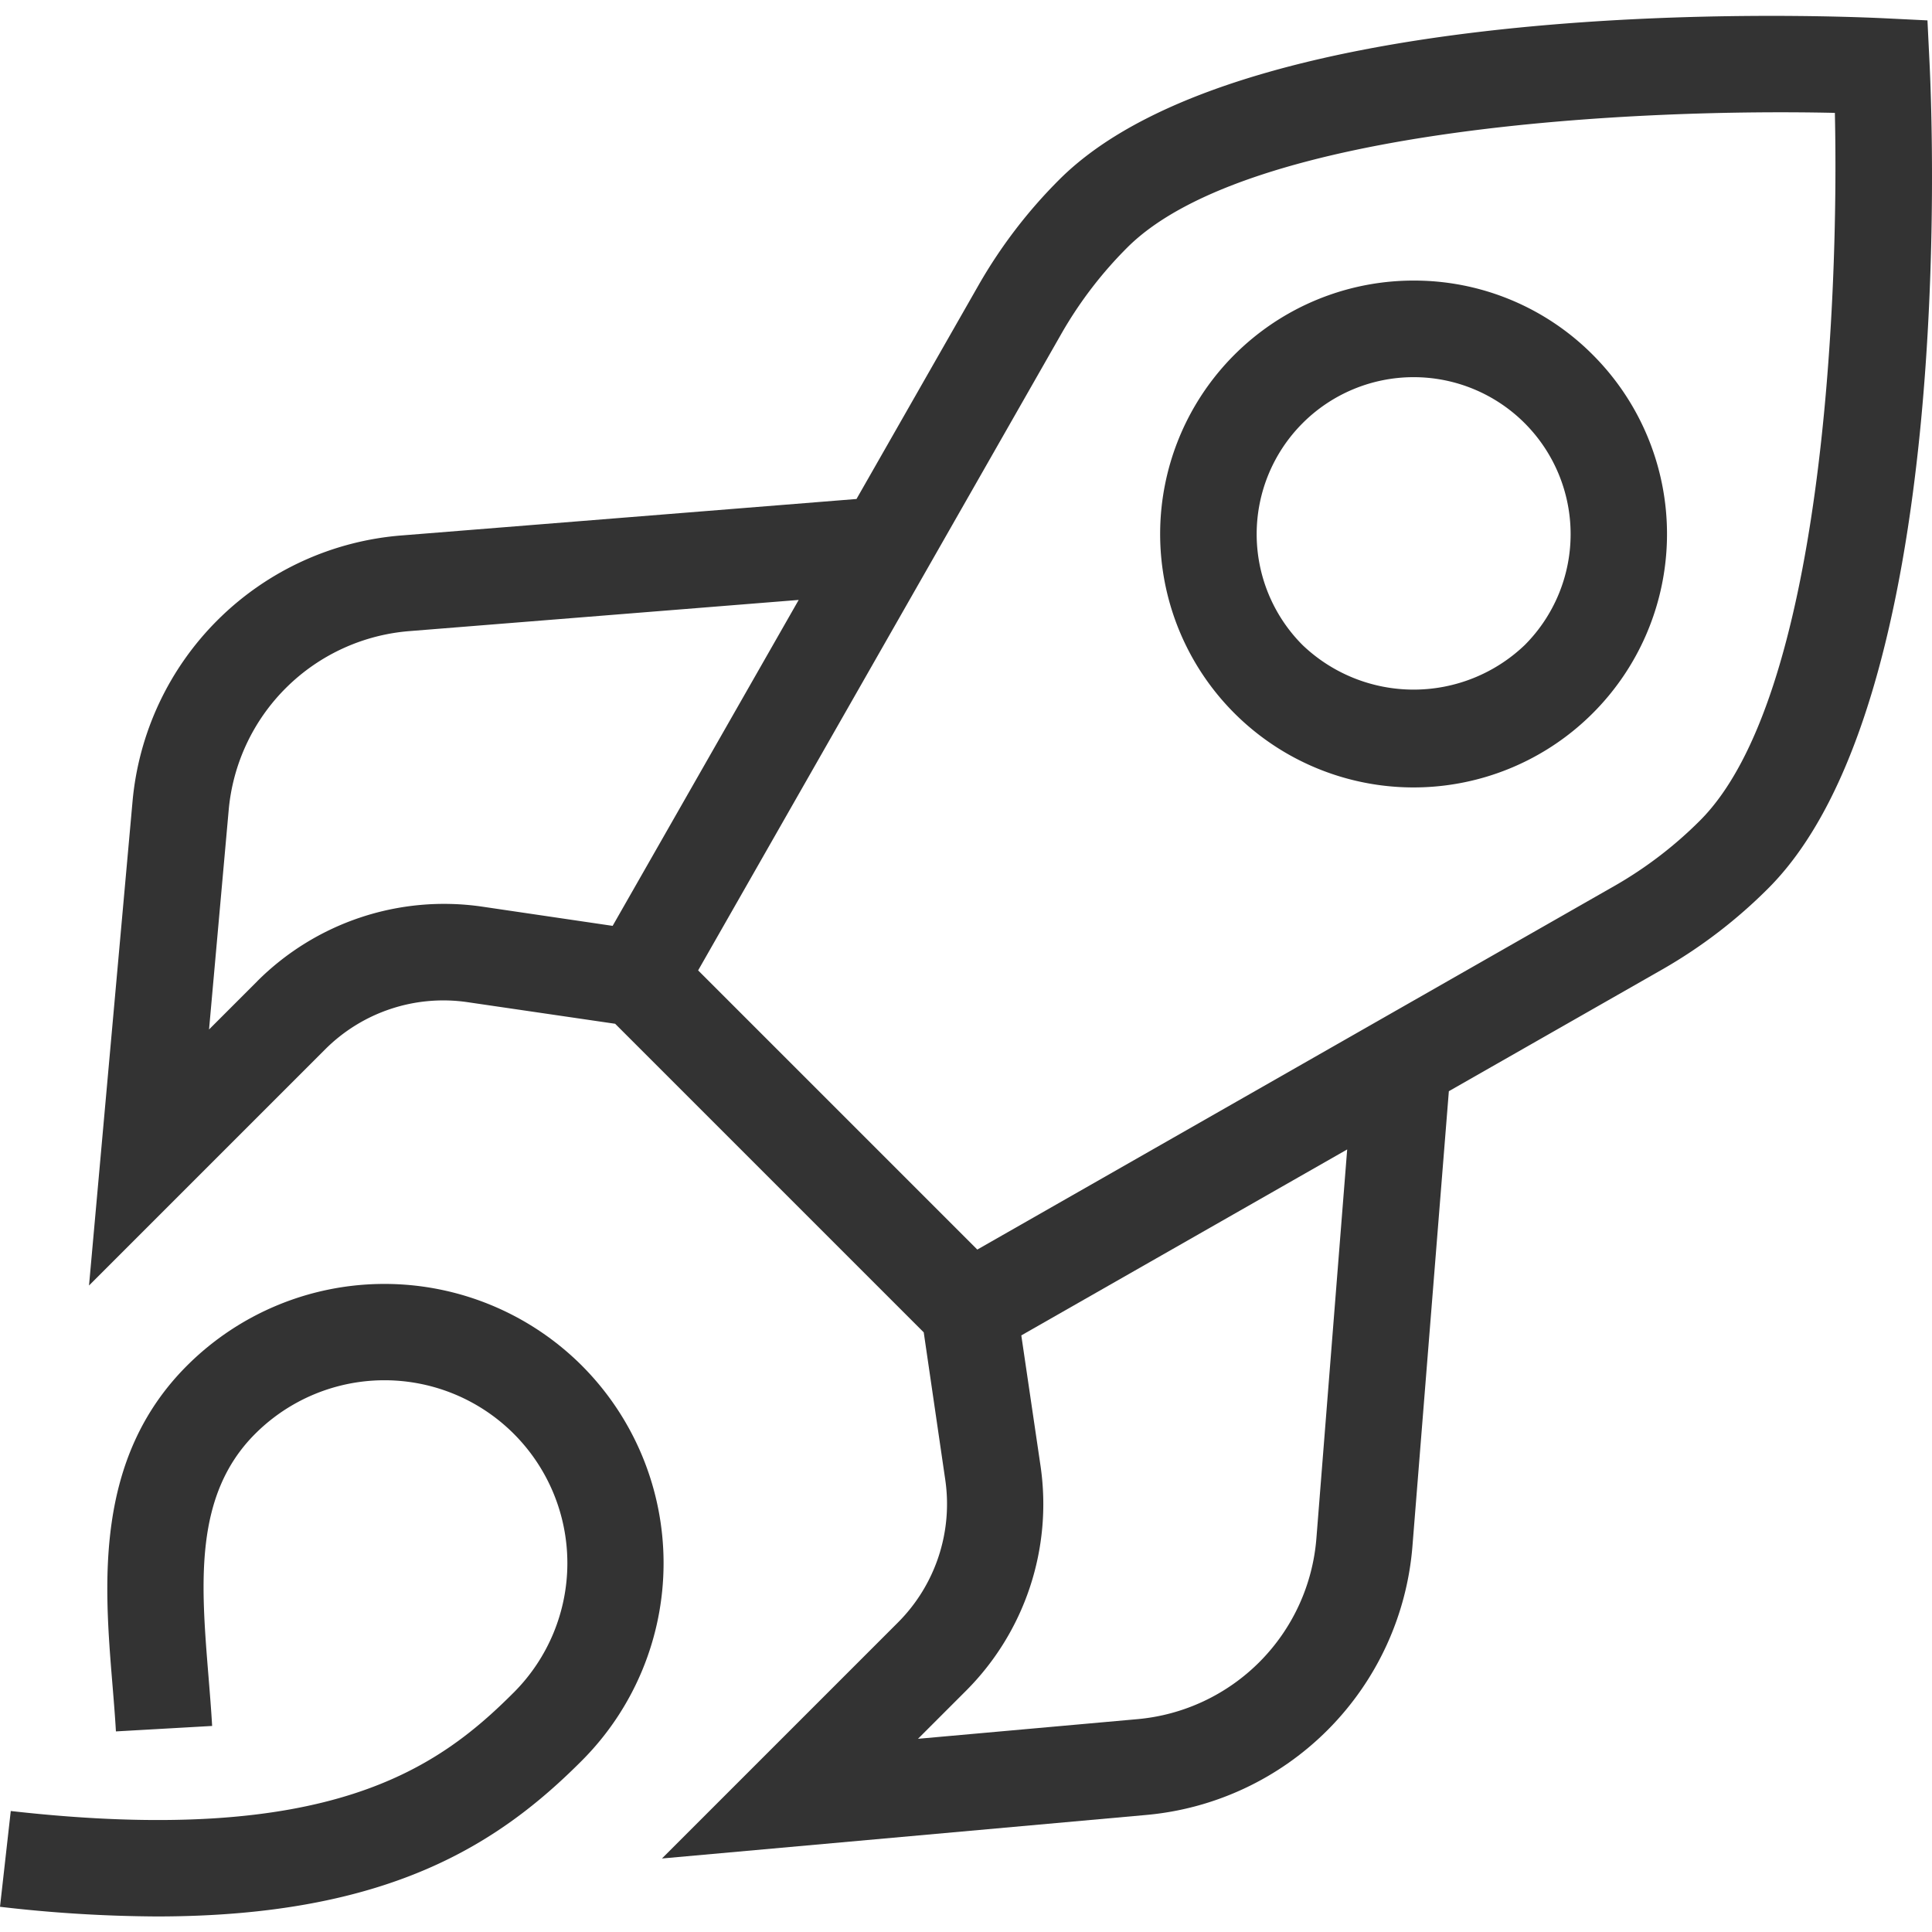
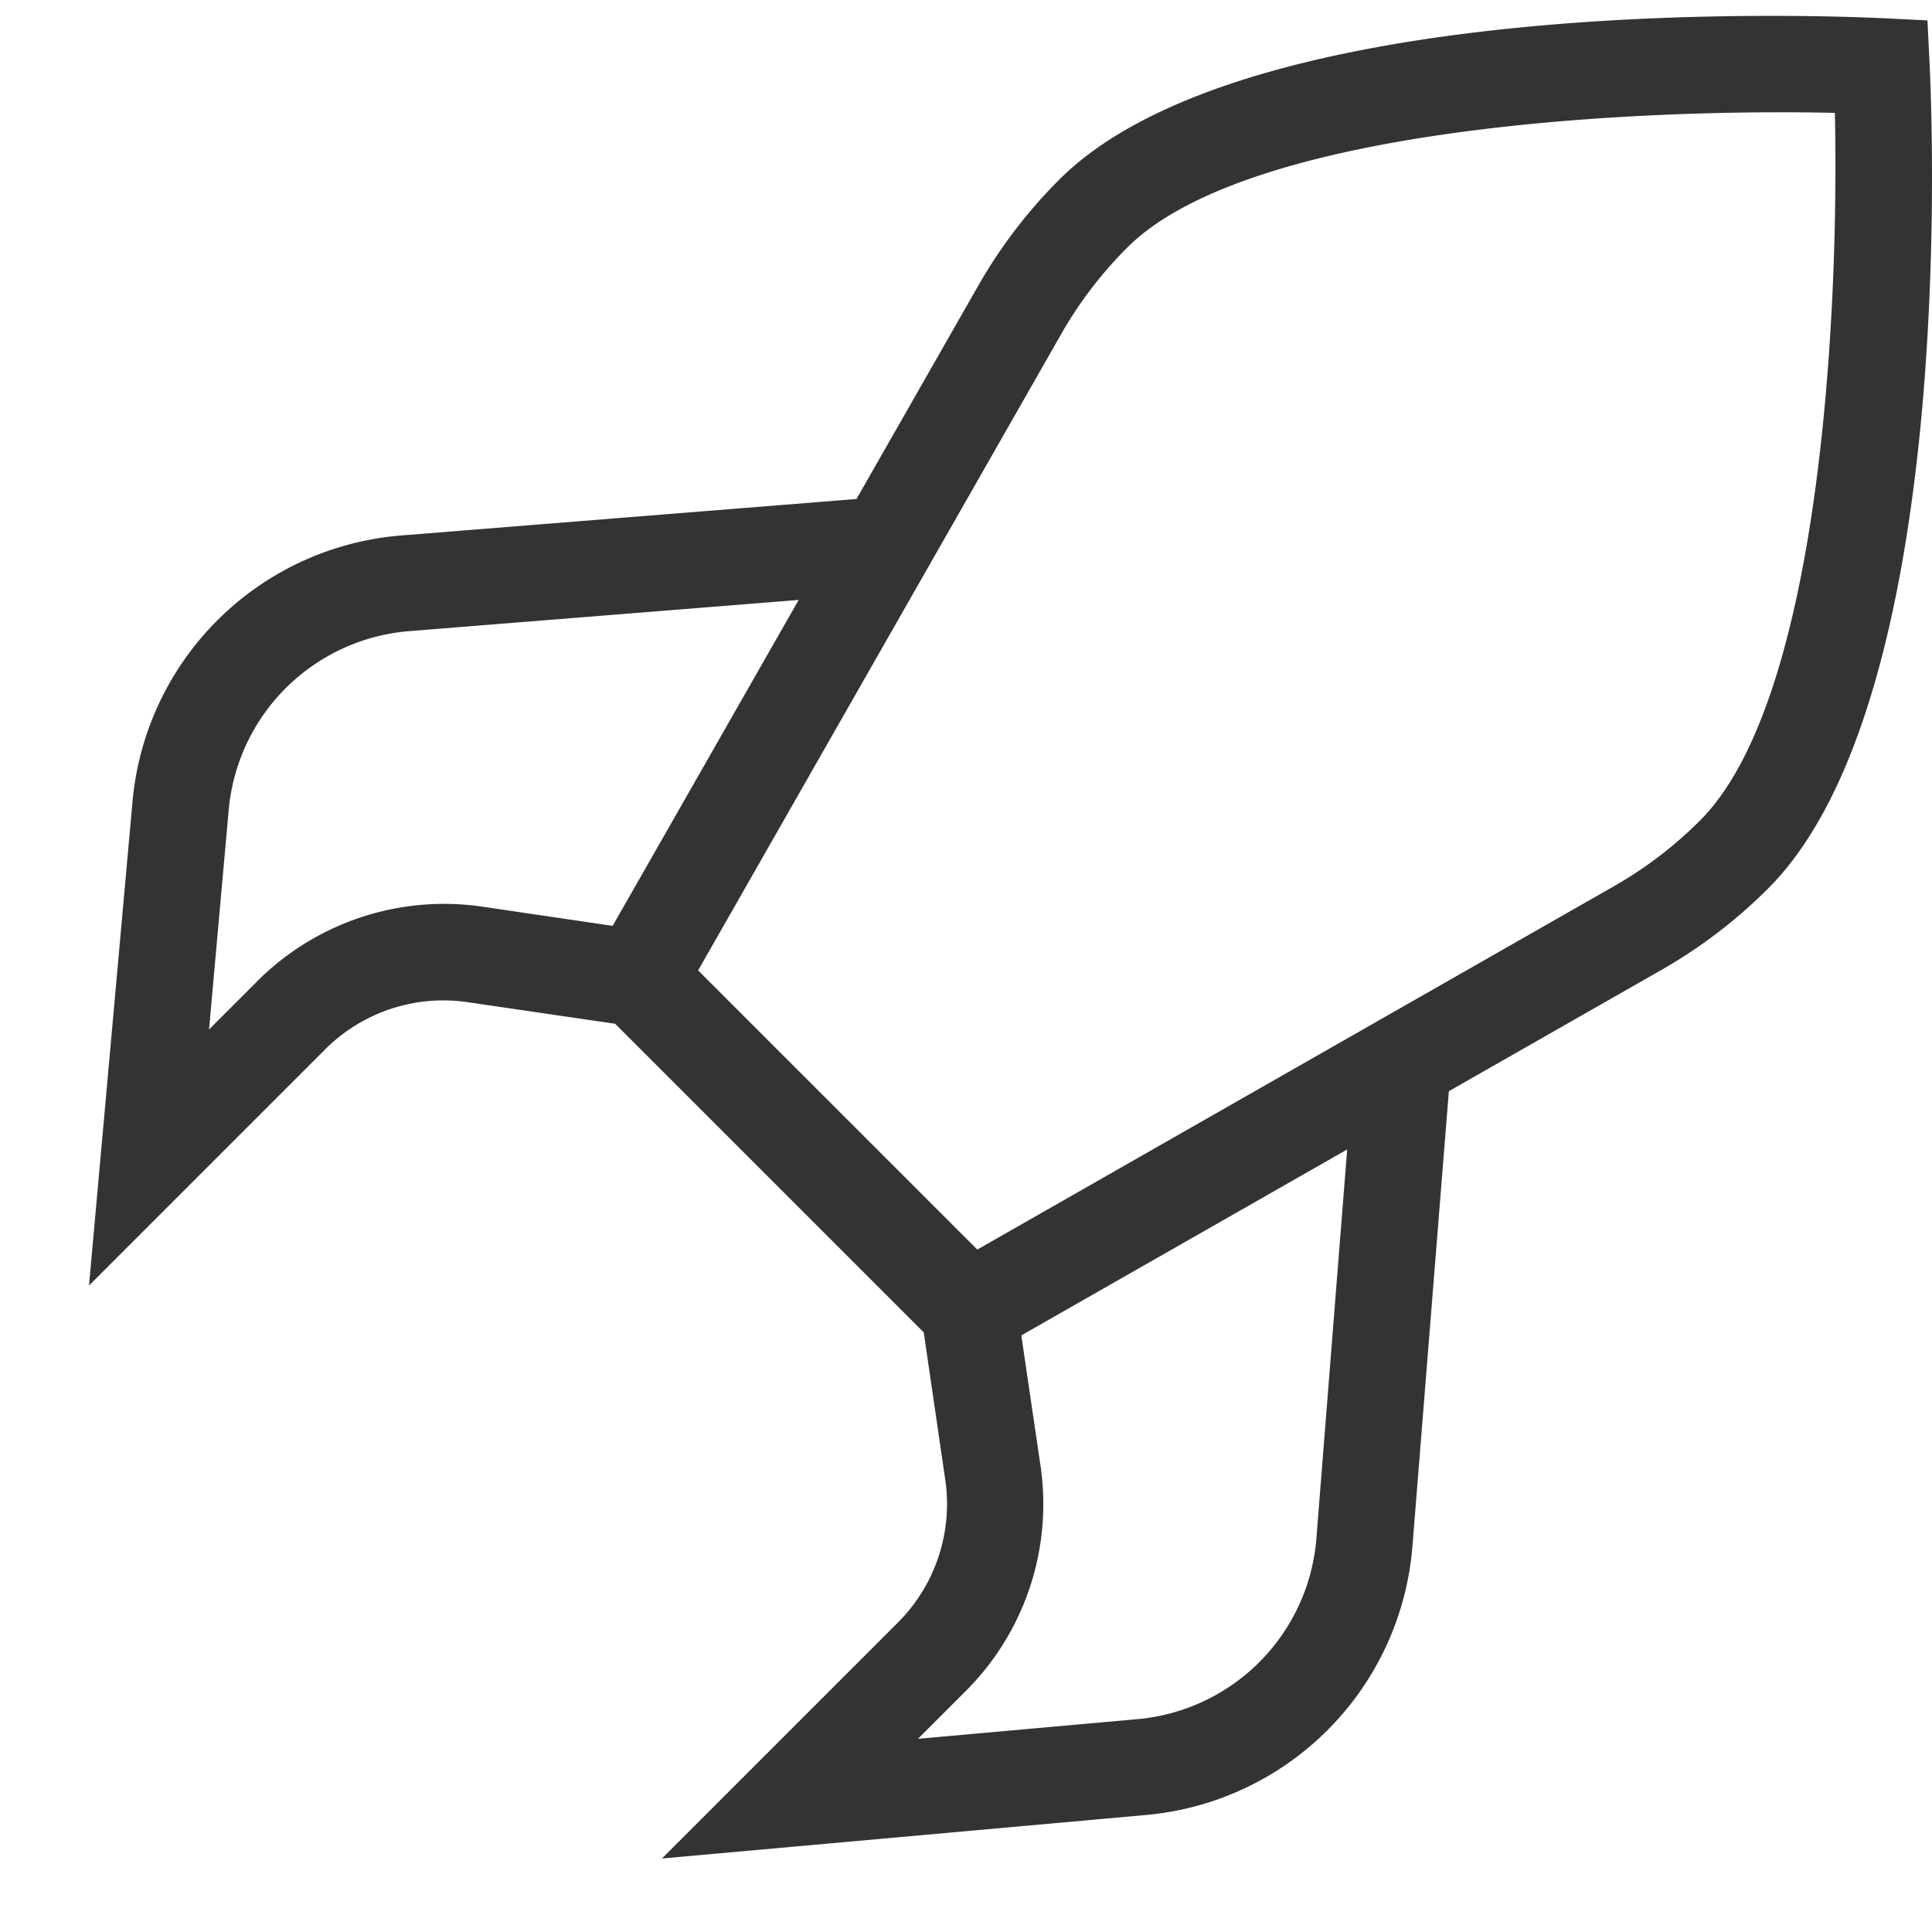
<svg xmlns="http://www.w3.org/2000/svg" width="40" height="40" viewBox="0 0 40 40">
  <defs>
    <style>
      .cls-1 {
        fill: none;
      }

      .cls-2 {
        fill: #333;
      }
    </style>
  </defs>
  <g id="그룹_162" data-name="그룹 162" transform="translate(-5414 -7751)">
-     <rect id="사각형_265" data-name="사각형 265" class="cls-1" width="40" height="40" transform="translate(5414 7751)" />
    <g id="그룹_153" data-name="그룹 153" transform="translate(4821.91 7279.604)">
      <path id="패스_137" data-name="패스 137" class="cls-2" d="M631.859,472.718l-.044-.9-.9-.044c-1.342-.063-13.208-.526-17.074,3.34a10.332,10.332,0,0,0-1.664,2.172l-2.535,4.441-9.408.754A6.072,6.072,0,0,0,594.652,488l-.9,10.011,4.893-4.893a3.46,3.46,0,0,1,2.938-.974l3.062.448,6.389,6.389.447,3.061a3.47,3.47,0,0,1-.974,2.939l-4.893,4.893,10.013-.9a6.075,6.075,0,0,0,5.526-5.577l.753-9.409,4.442-2.534a10.387,10.387,0,0,0,2.169-1.664C632.384,485.927,631.924,474.058,631.859,472.718Zm-34.622,18.992-1,1,.406-4.534a4.082,4.082,0,0,1,3.748-3.714l8.054-.645-3.852,6.748-2.715-.4A5.473,5.473,0,0,0,597.237,491.709Zm21.927,11.531a4.082,4.082,0,0,1-3.714,3.749l-4.535.406,1-1a5.468,5.468,0,0,0,1.539-4.637l-.4-2.715,6.747-3.85Zm7.943-14.858a8.388,8.388,0,0,1-1.749,1.342l-13.215,7.542-5.78-5.78,7.54-13.215a8.45,8.45,0,0,1,1.344-1.75c2.53-2.53,10.716-2.879,14.651-2.789C629.986,477.666,629.637,485.853,627.107,488.383Z" transform="translate(0.181 0)" />
-       <path id="패스_138" data-name="패스 138" class="cls-2" d="M619.006,476.668a5.247,5.247,0,1,0,3.71,1.538A5.216,5.216,0,0,0,619.006,476.668Zm2.3,7.546a3.328,3.328,0,0,1-4.6,0,3.25,3.25,0,1,1,4.6,0Z" transform="translate(2.352 0.537)" />
-       <path id="패스_139" data-name="패스 139" class="cls-2" d="M604.138,497.1a5.784,5.784,0,0,0-8.177,0c-1.926,1.926-1.714,4.518-1.543,6.6.027.33.054.655.072.972l1.992-.113c-.019-.333-.047-.674-.075-1.021-.157-1.931-.307-3.755.966-5.027a3.786,3.786,0,0,1,5.355,5.354c-1.577,1.579-3.816,3.2-10.415,2.455l-.223,1.983a28.939,28.939,0,0,0,3.246.2c4.821,0,7.1-1.521,8.8-3.225A5.788,5.788,0,0,0,604.138,497.1Z" transform="translate(0 2.571)" />
    </g>
  </g>
</svg>